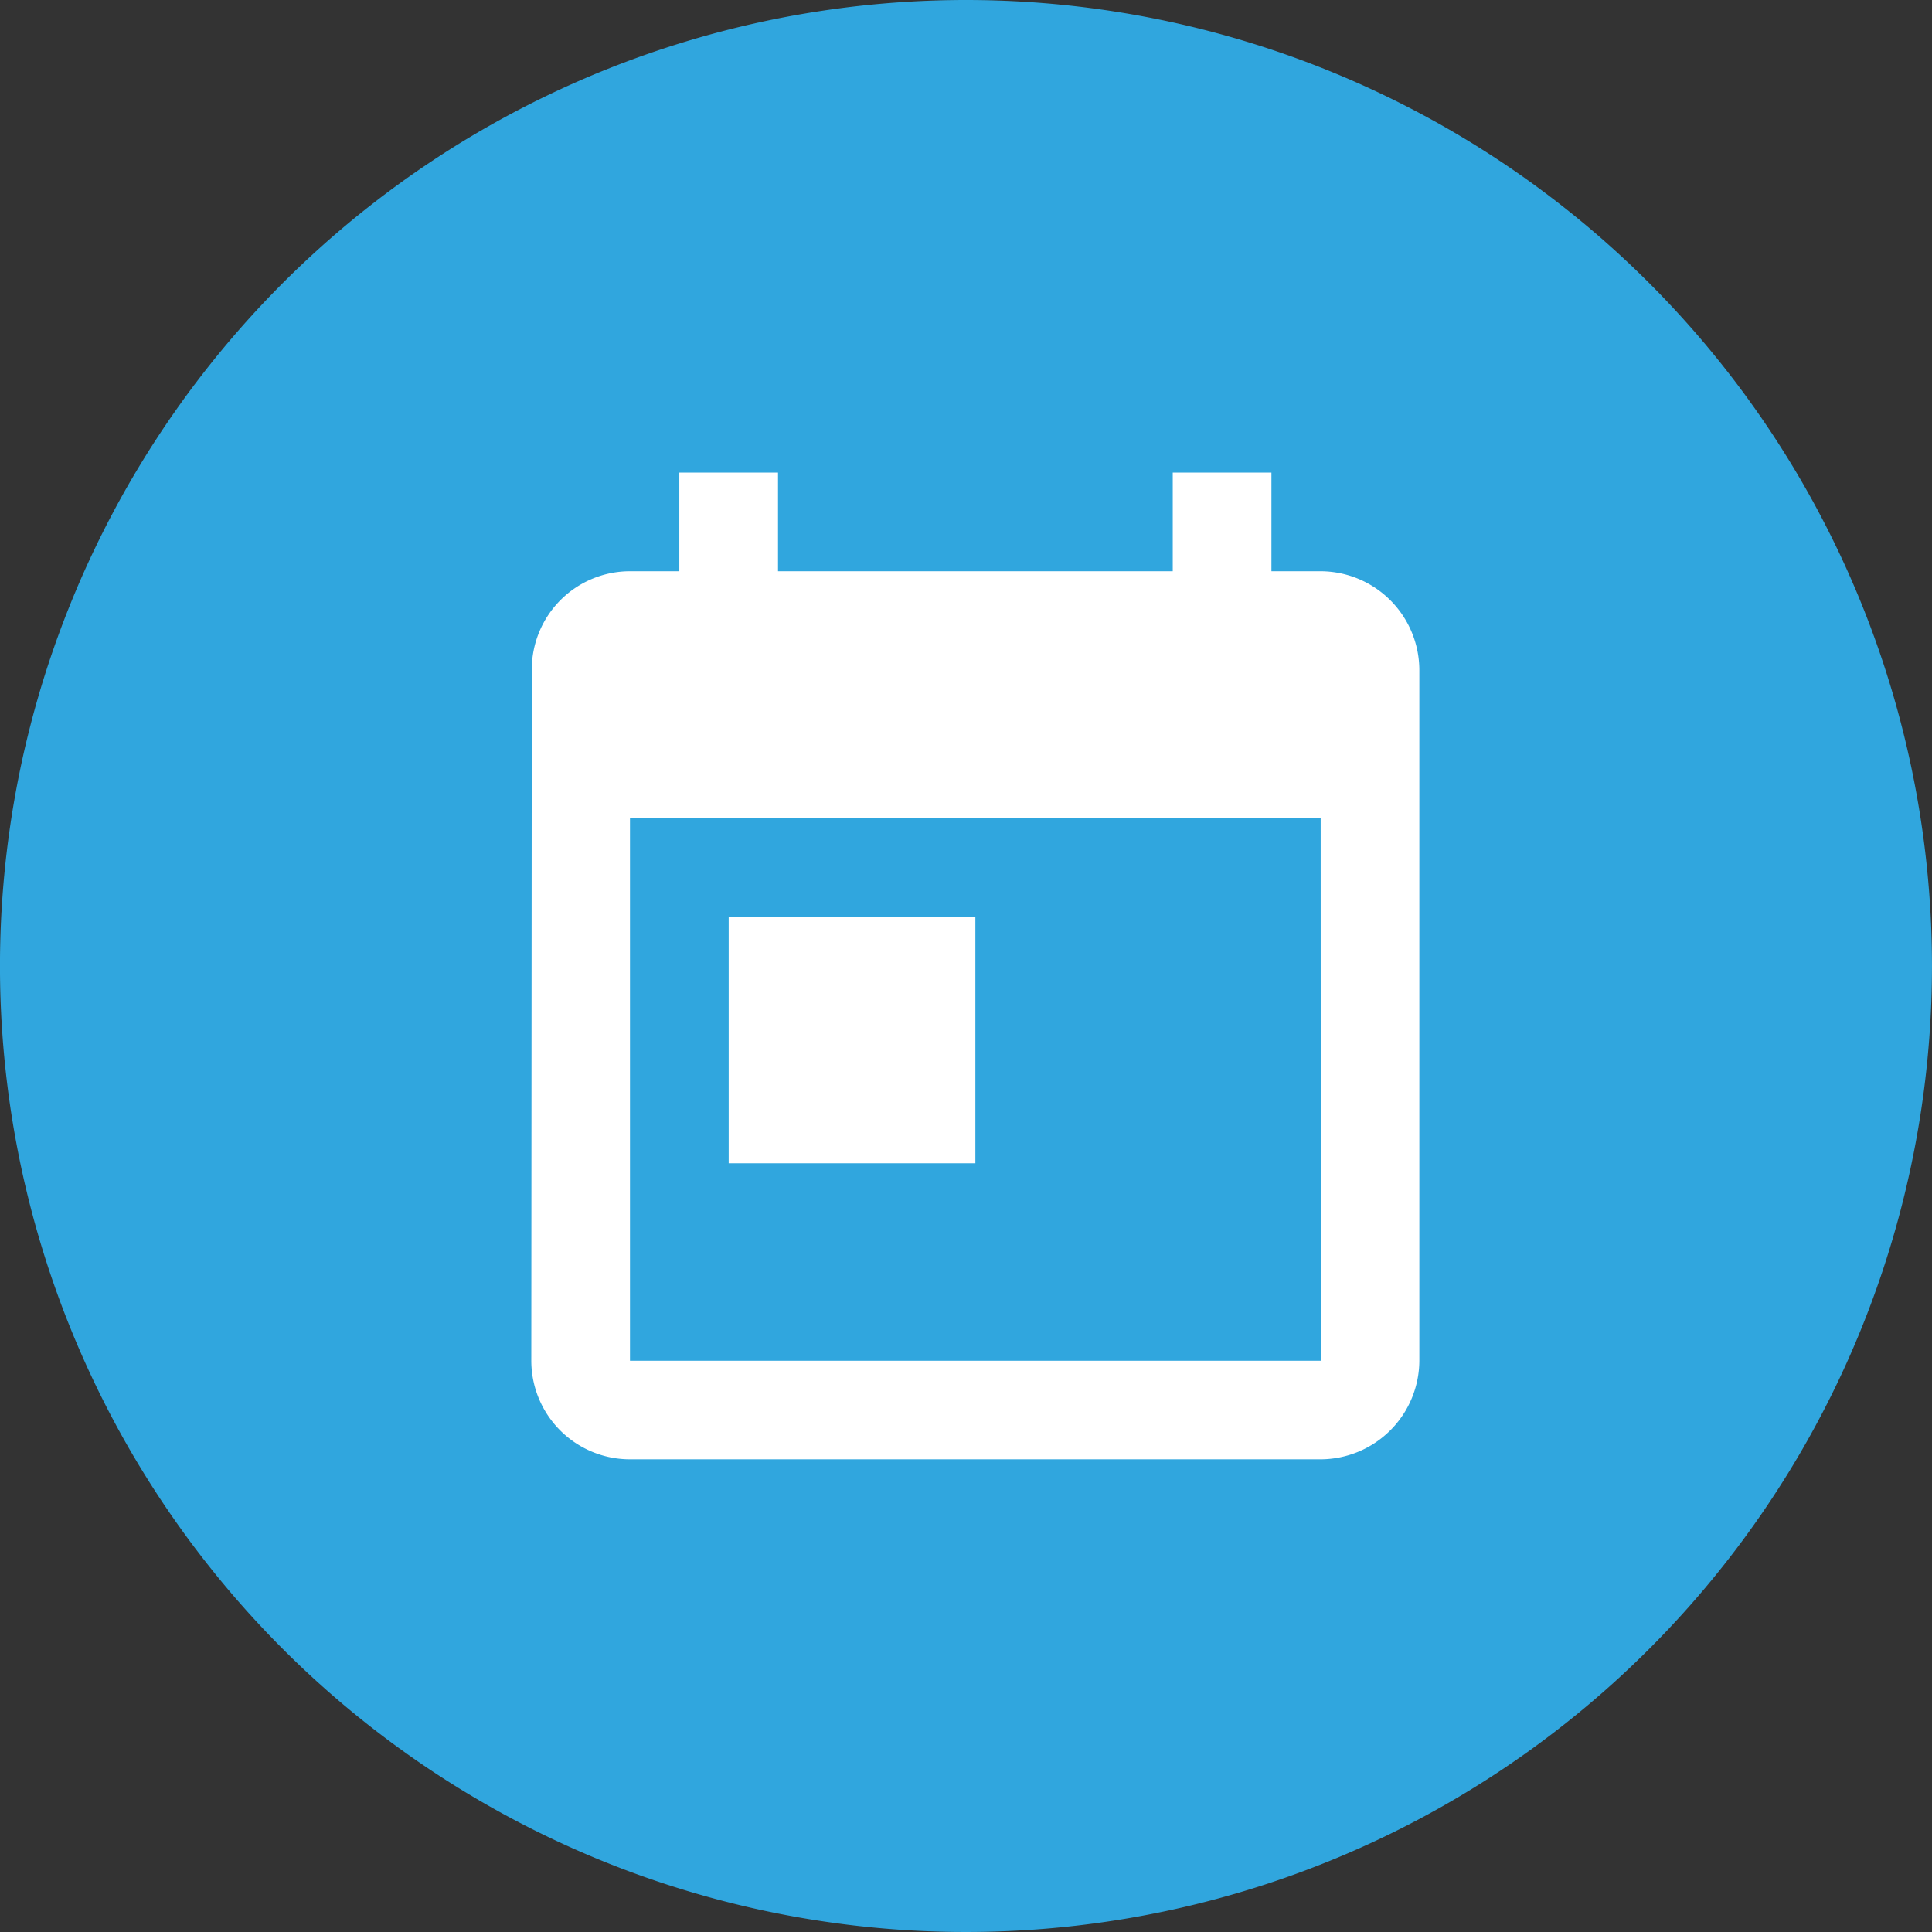
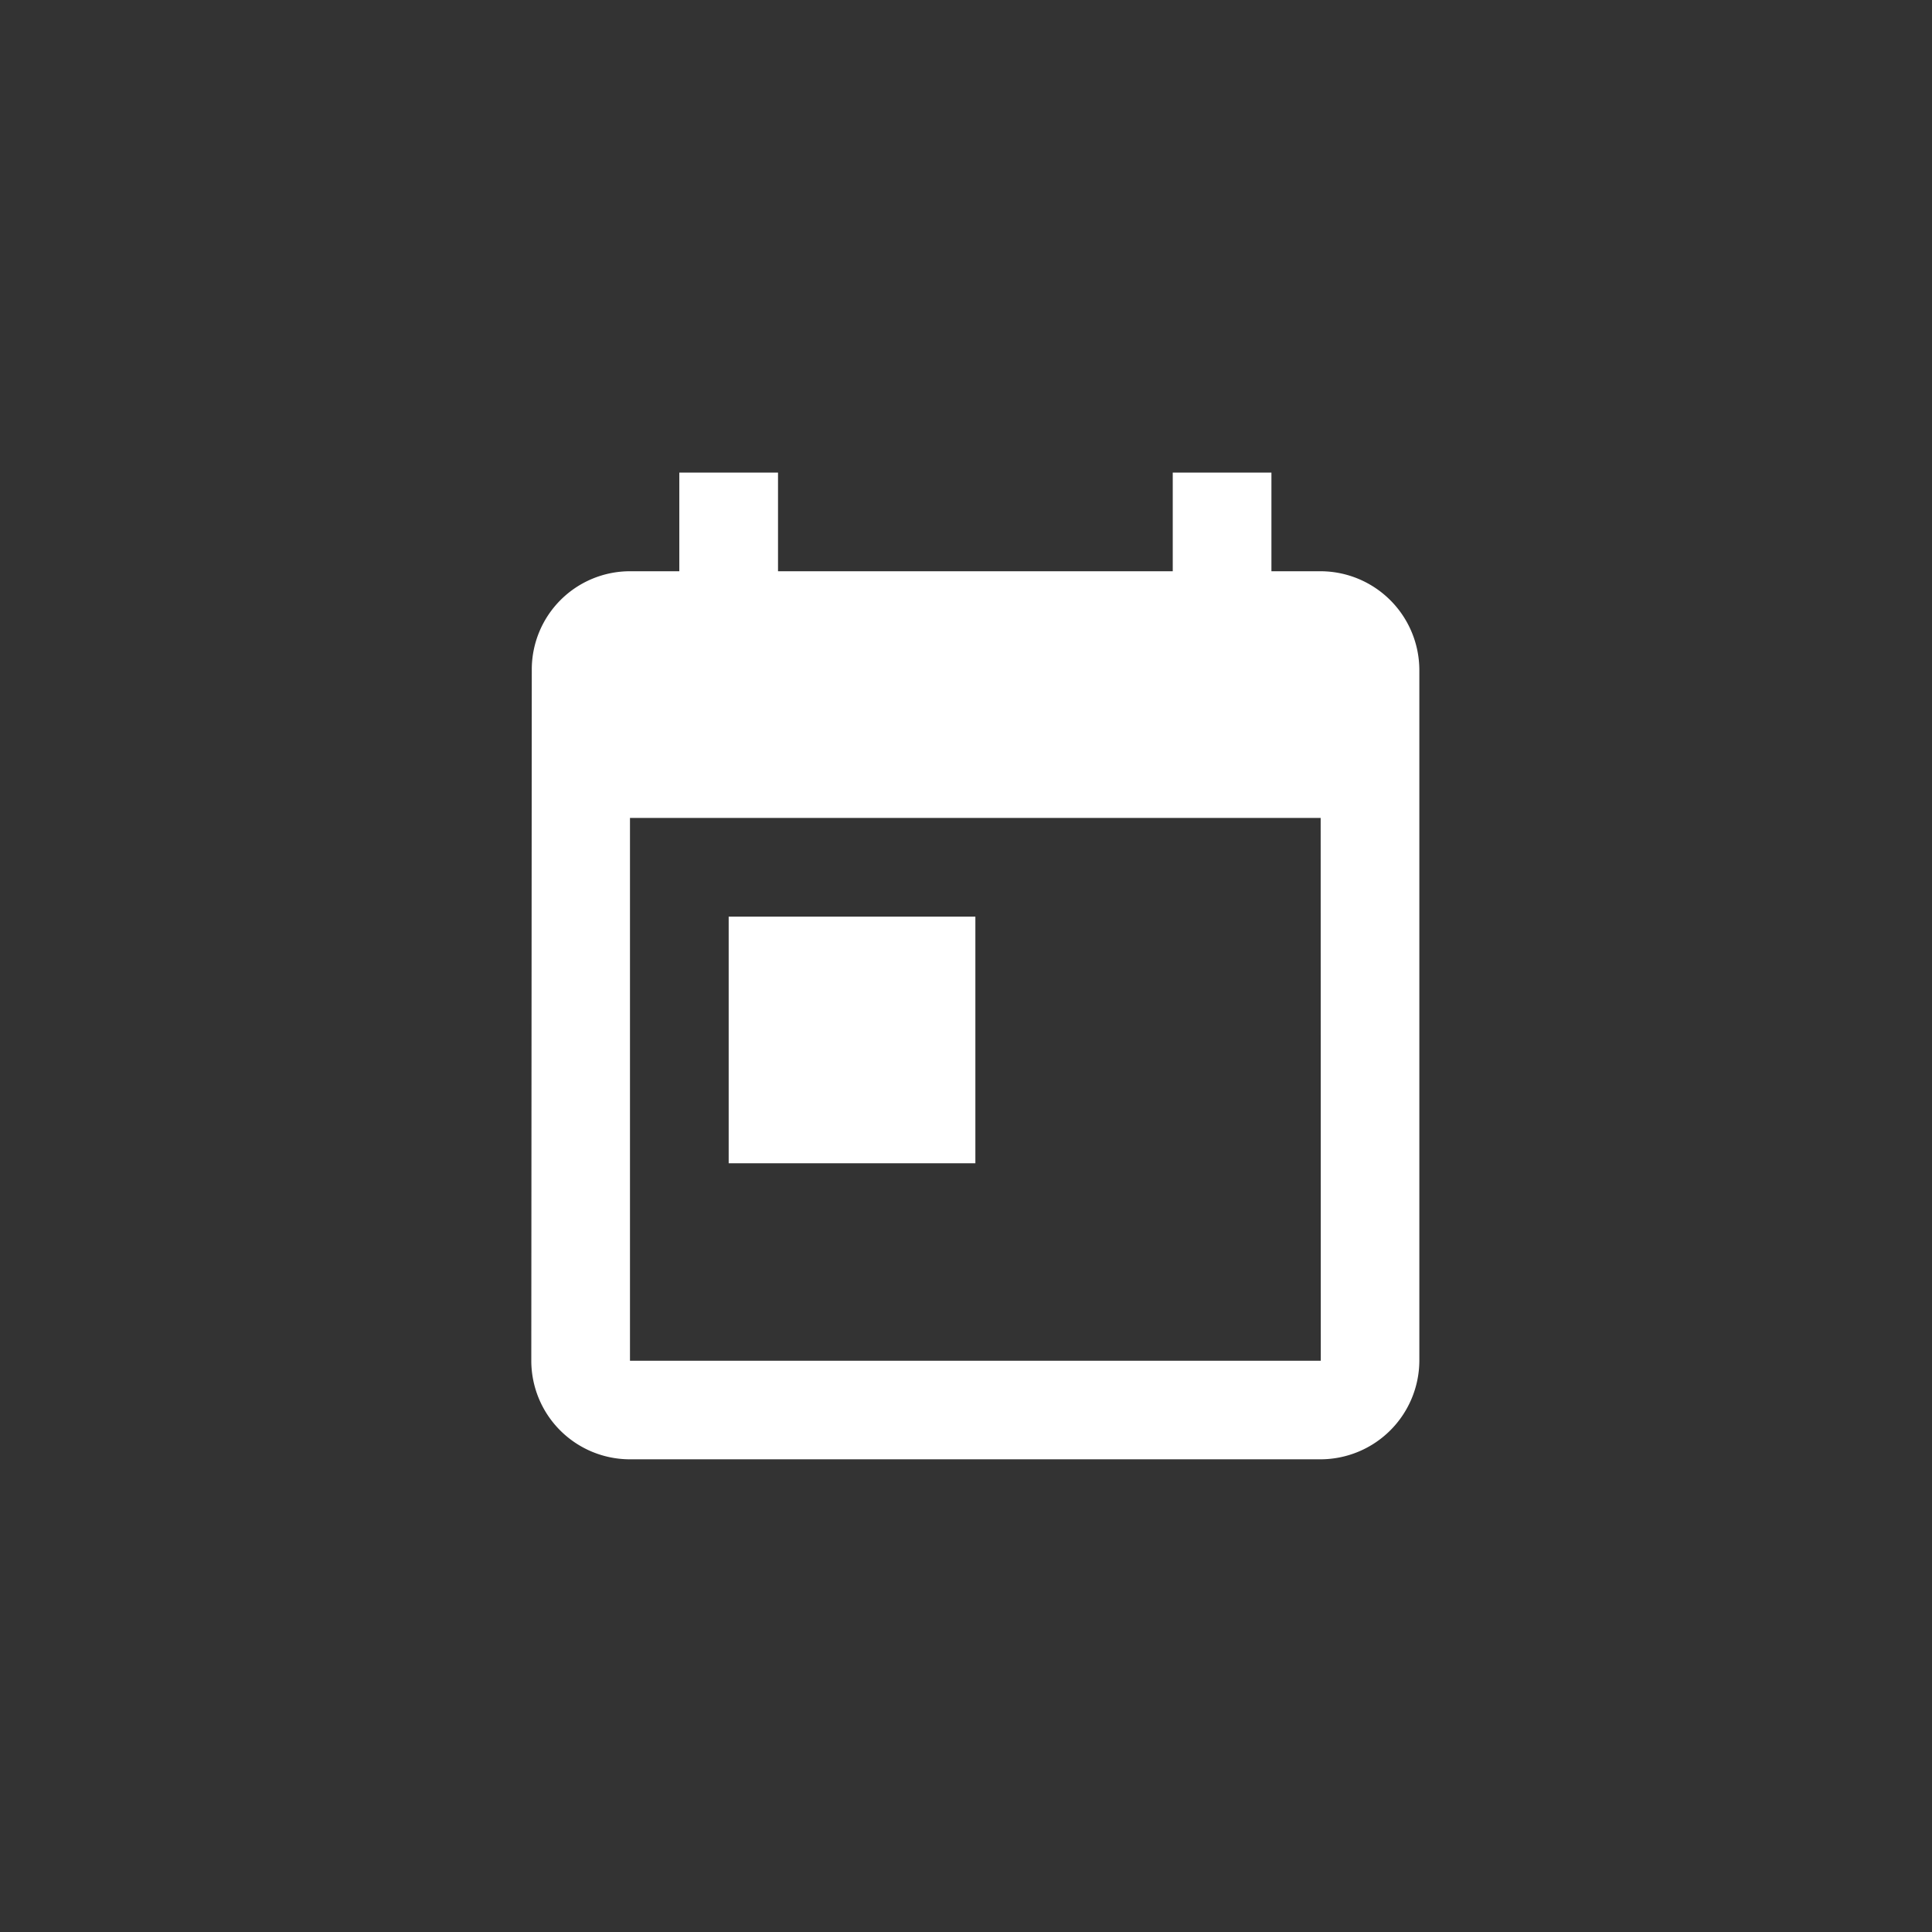
<svg xmlns="http://www.w3.org/2000/svg" width="80" height="80" viewBox="0 0 80 80">
  <rect x="0" y="0" width="80" height="80" fill="#333333" stroke="none" />
  <g id="Groupe_437" data-name="Groupe 437" transform="translate(-852 -1176.5)">
    <g id="Picto" transform="translate(-68)">
-       <path id="rond" d="M44.1,22.051a40,40,0,1,1-40-40,40,40,0,0,1,40,40" transform="translate(955.899 1194.449)" fill="#30a6de" />
-       <path id="Icon_material-today" data-name="Icon material-today" d="M37.191,5.586H35.147V1.5H31.061V5.586H14.716V1.5H10.629V5.586H8.586A4.068,4.068,0,0,0,4.52,9.673l-.02,28.6a4.085,4.085,0,0,0,4.086,4.086h28.6a4.1,4.1,0,0,0,4.086-4.086V9.673A4.1,4.1,0,0,0,37.191,5.586Zm0,32.691H8.586V15.8h28.6ZM12.673,19.888H22.888V30.1H12.673Z" transform="translate(937.5 1194.568)" fill="#fff" />
+       <path id="Icon_material-today" data-name="Icon material-today" d="M37.191,5.586H35.147V1.5H31.061V5.586H14.716V1.5H10.629V5.586H8.586A4.068,4.068,0,0,0,4.52,9.673l-.02,28.6a4.085,4.085,0,0,0,4.086,4.086h28.6a4.1,4.1,0,0,0,4.086-4.086V9.673A4.1,4.1,0,0,0,37.191,5.586m0,32.691H8.586V15.8h28.6ZM12.673,19.888H22.888V30.1H12.673Z" transform="translate(937.5 1194.568)" fill="#fff" />
    </g>
  </g>
</svg>